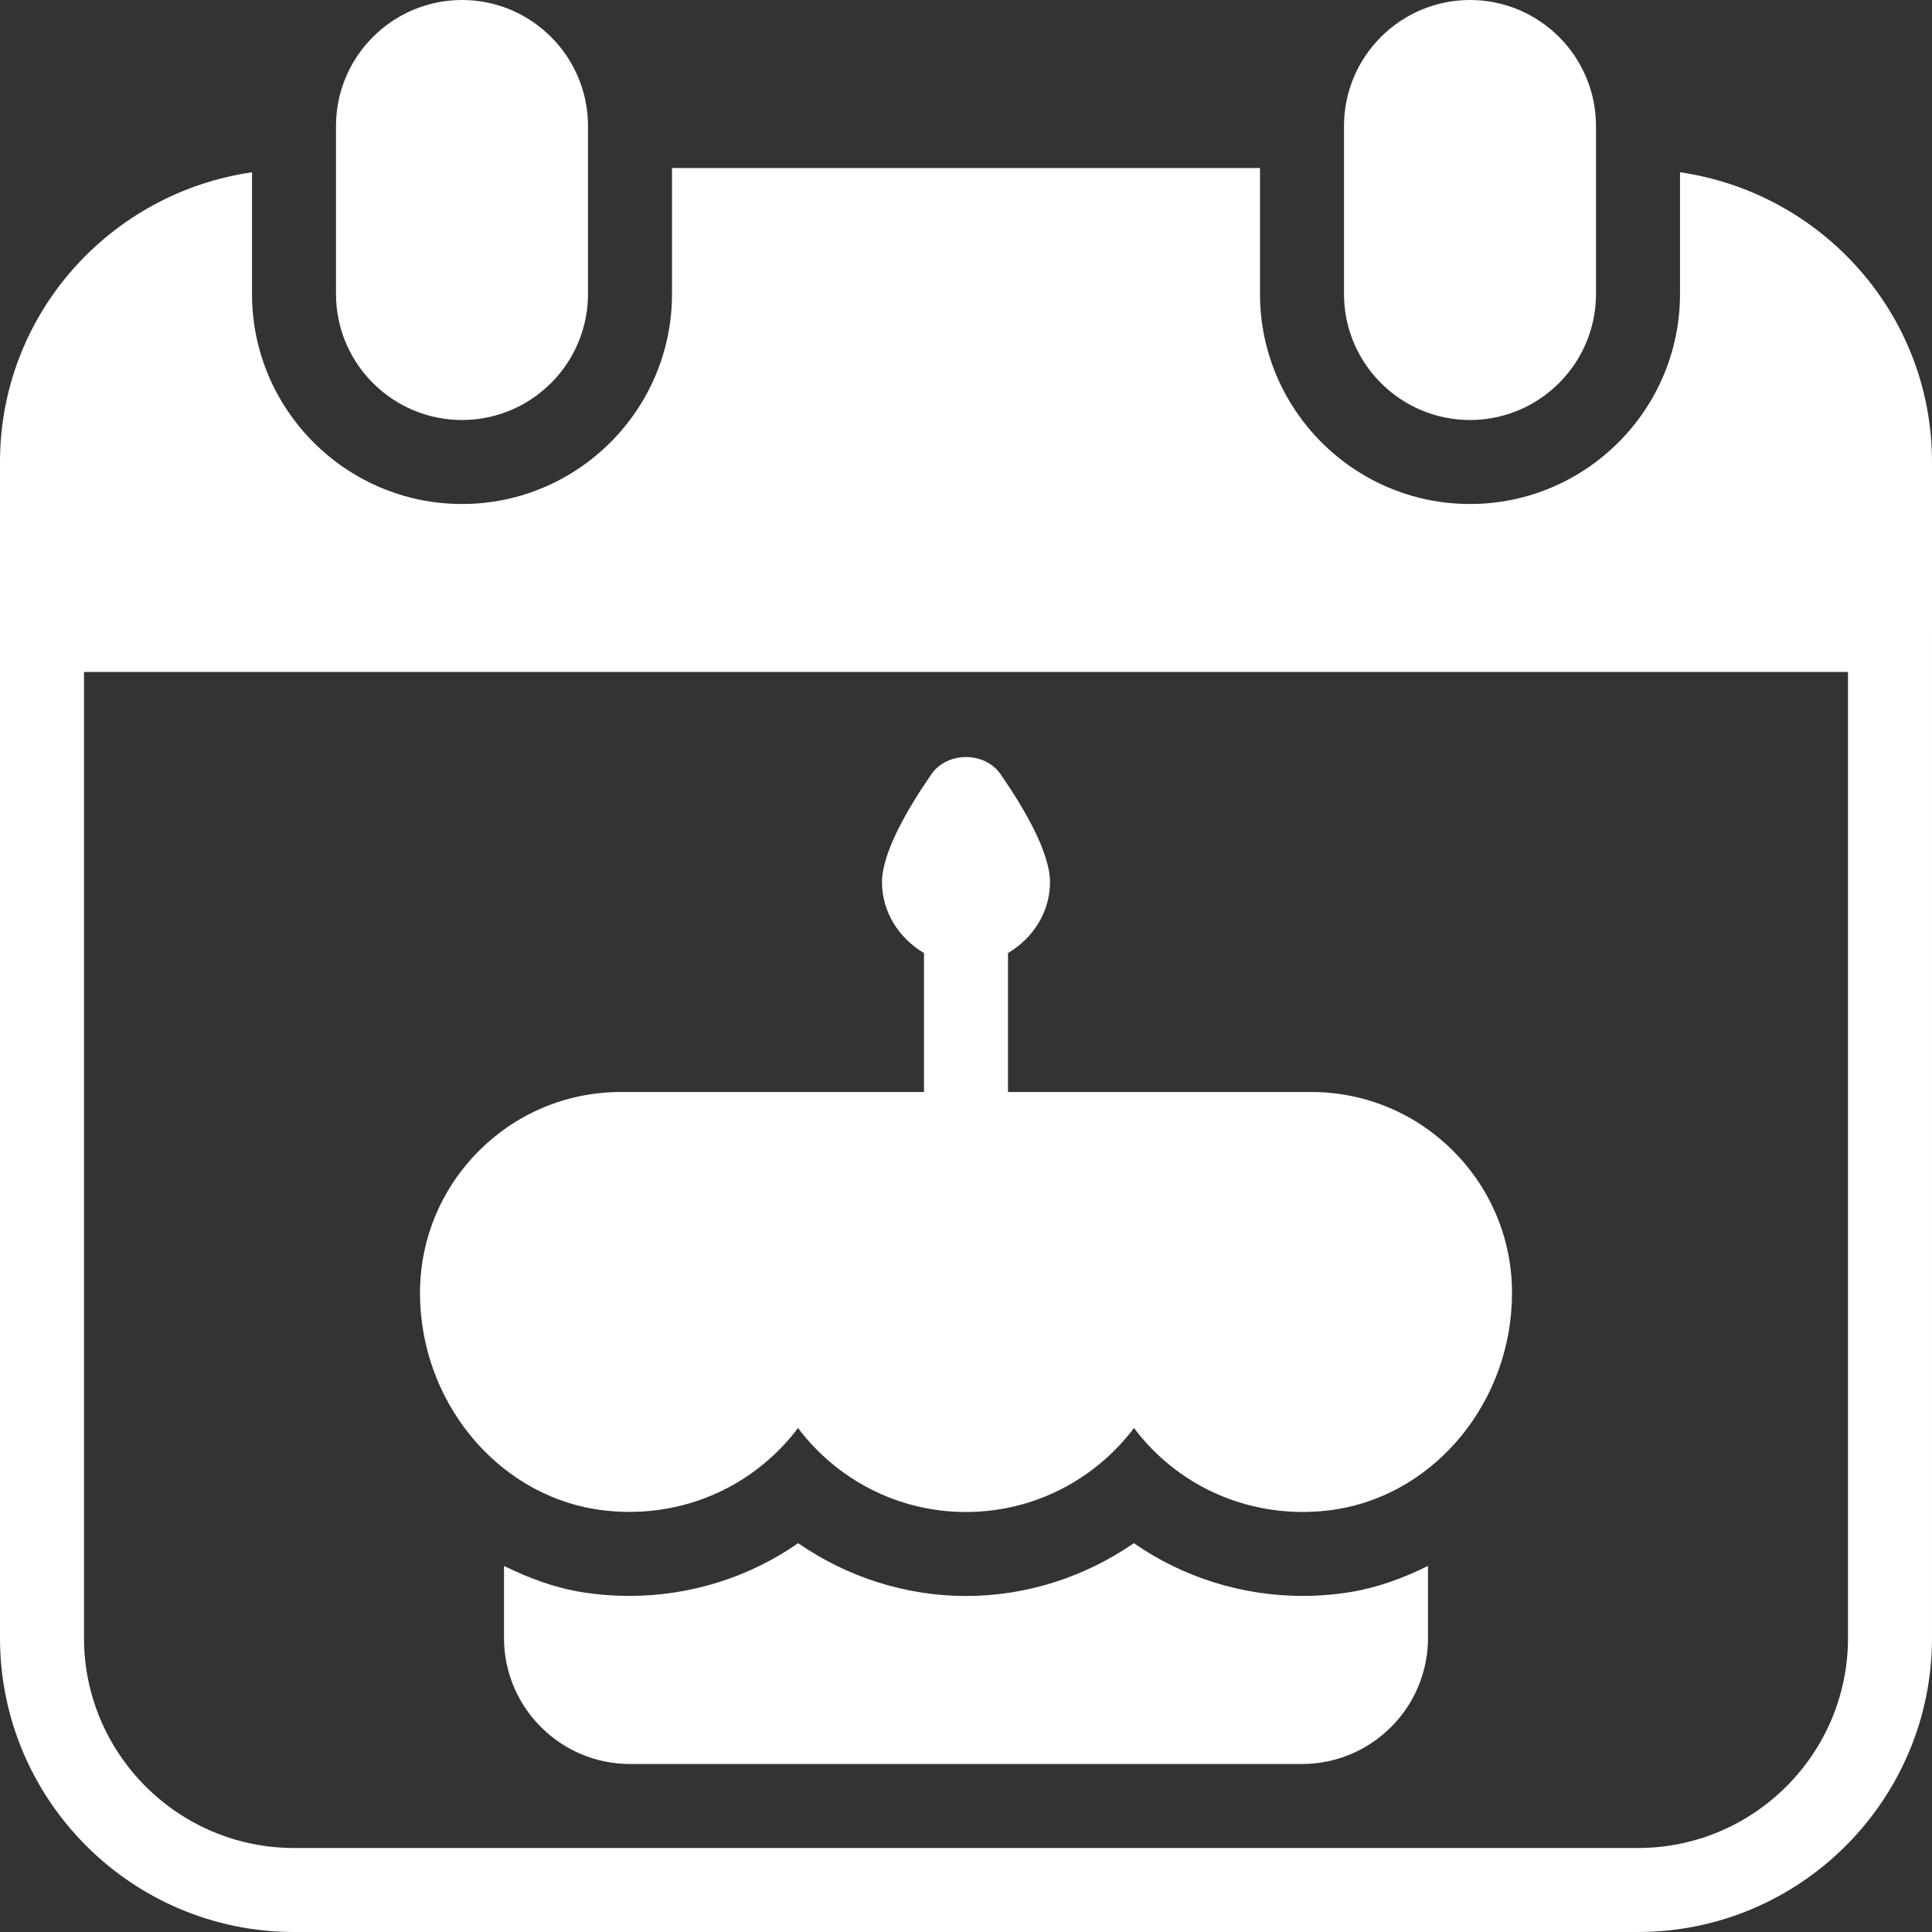
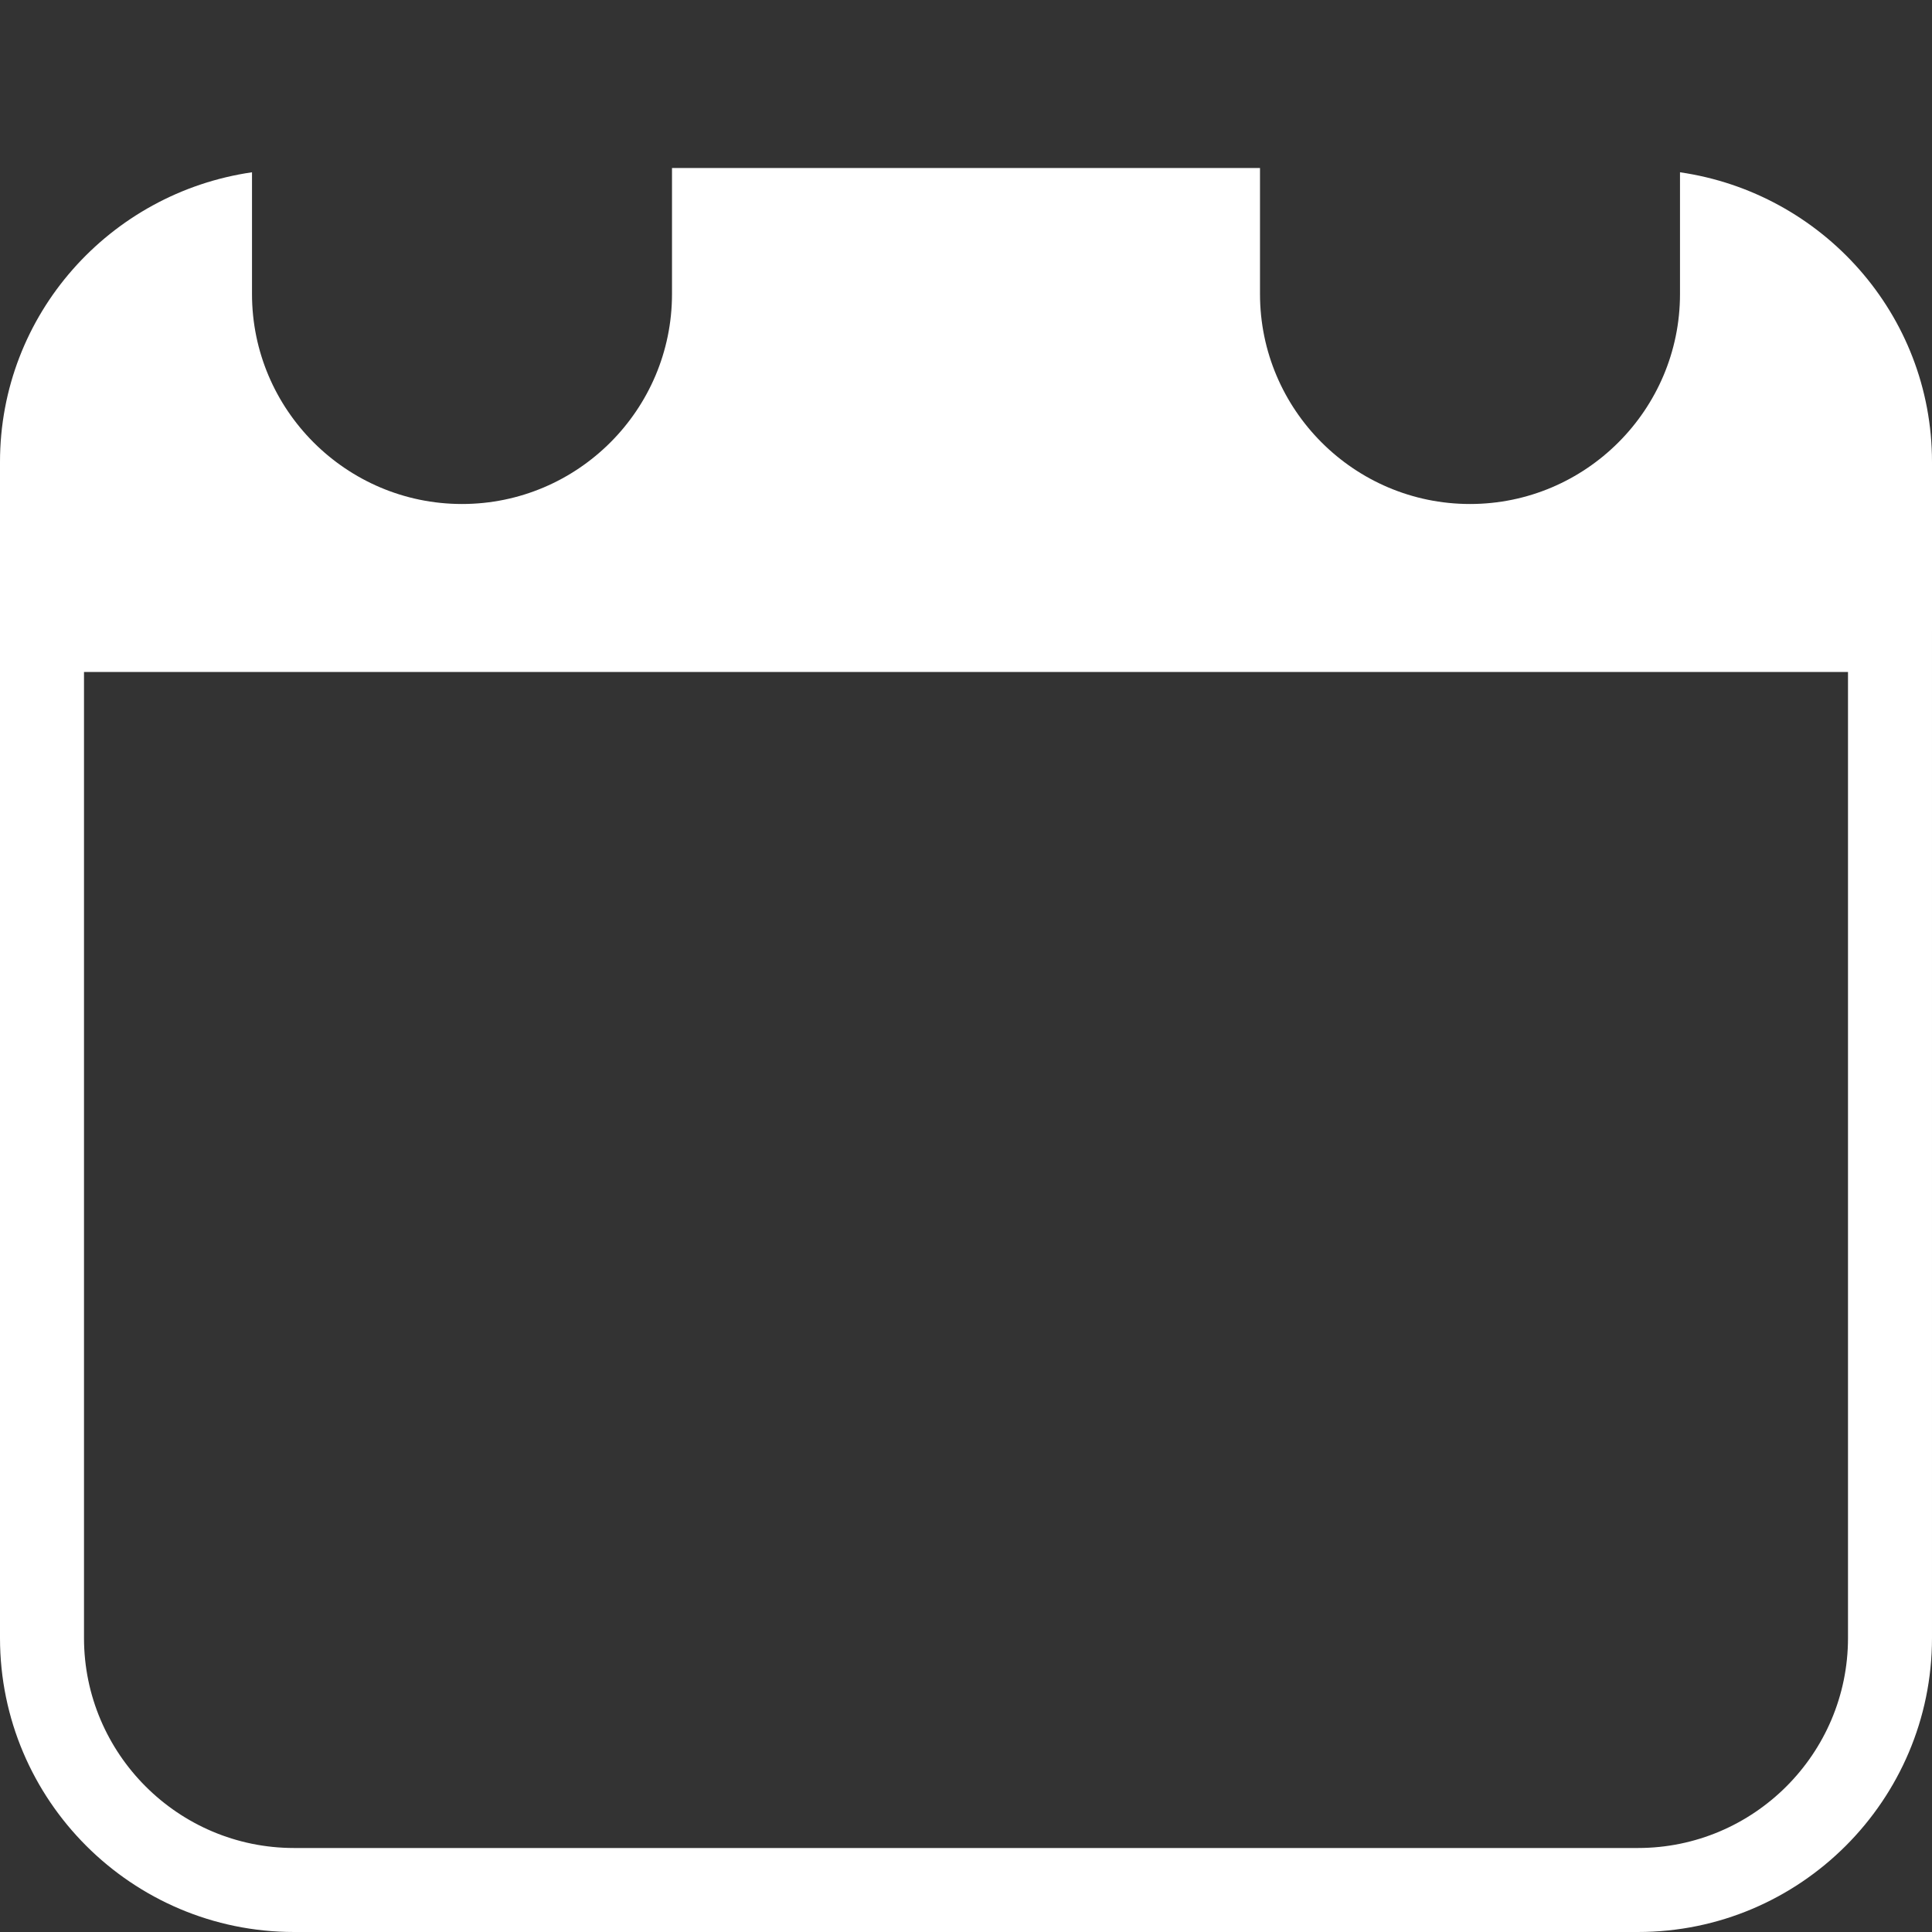
<svg xmlns="http://www.w3.org/2000/svg" fill="#ffffff" height="23" preserveAspectRatio="xMidYMid meet" version="1" viewBox="0.0 0.5 23.0 23.0" width="23" zoomAndPan="magnify">
  <rect x="0.0" y="0.5" width="23.0" height="23.0" fill="#333333" stroke="none" />
  <g>
    <g id="change1_1">
-       <path d="M5.5,5.5C6.327,5.5,7,4.827,7,4V2c0-0.827-0.673-1.5-1.5-1.5S4,1.173,4,2v2C4,4.827,4.673,5.5,5.5,5.5z" fill="inherit" />
-       <path d="M17.5,5.5C18.327,5.5,19,4.827,19,4V2c0-0.827-0.673-1.5-1.5-1.5S16,1.173,16,2v2C16,4.827,16.673,5.5,17.5,5.5z" fill="inherit" />
-       <path d="M7.084,18.466c0.735,0.118,1.476-0.085,2.035-0.562C9.262,17.783,9.39,17.647,9.5,17.5c0.457,0.607,1.183,1,2,1 s1.543-0.394,2-1c0.11,0.147,0.238,0.284,0.381,0.405c0.56,0.477,1.302,0.679,2.036,0.562c1.188-0.194,2.083-1.3,2.083-2.573 V15.89c0-1.318-1.072-2.39-2.39-2.39H12v-1.654c0.293-0.175,0.5-0.481,0.5-0.846c0-0.357-0.32-0.896-0.589-1.284 c-0.187-0.271-0.636-0.271-0.822,0C10.82,10.104,10.5,10.643,10.5,11c0,0.365,0.207,0.672,0.5,0.846V13.5H7.39 C6.072,13.5,5,14.572,5,15.893C5,17.167,5.896,18.272,7.084,18.466z" fill="inherit" />
      <path d="M20,2.551V4c0,1.378-1.122,2.5-2.5,2.5S15,5.378,15,4V2.5H8V4c0,1.378-1.122,2.5-2.5,2.5S3,5.378,3,4V2.551 C1.308,2.796,0,4.242,0,6v2v12c0,1.93,1.57,3.5,3.5,3.5h16c1.93,0,3.5-1.57,3.5-3.5V8V6C23,4.242,21.692,2.796,20,2.551z M22,20 c0,1.378-1.122,2.5-2.5,2.5h-16C2.122,22.5,1,21.378,1,20V8.5h21V20z" fill="inherit" />
-       <path d="M15.508,19.499c-0.723,0-1.425-0.221-2.01-0.628c-0.582,0.403-1.28,0.629-1.998,0.629s-1.417-0.226-1.998-0.629 c-0.584,0.407-1.286,0.628-2.009,0.628c-0.188,0-0.378-0.015-0.568-0.045C6.597,19.4,6.29,19.285,6,19.142V20 c0,0.827,0.673,1.5,1.5,1.5h8c0.827,0,1.5-0.673,1.5-1.5v-0.858c-0.289,0.143-0.595,0.257-0.922,0.311 C15.885,19.484,15.696,19.499,15.508,19.499z" fill="inherit" />
    </g>
  </g>
</svg>